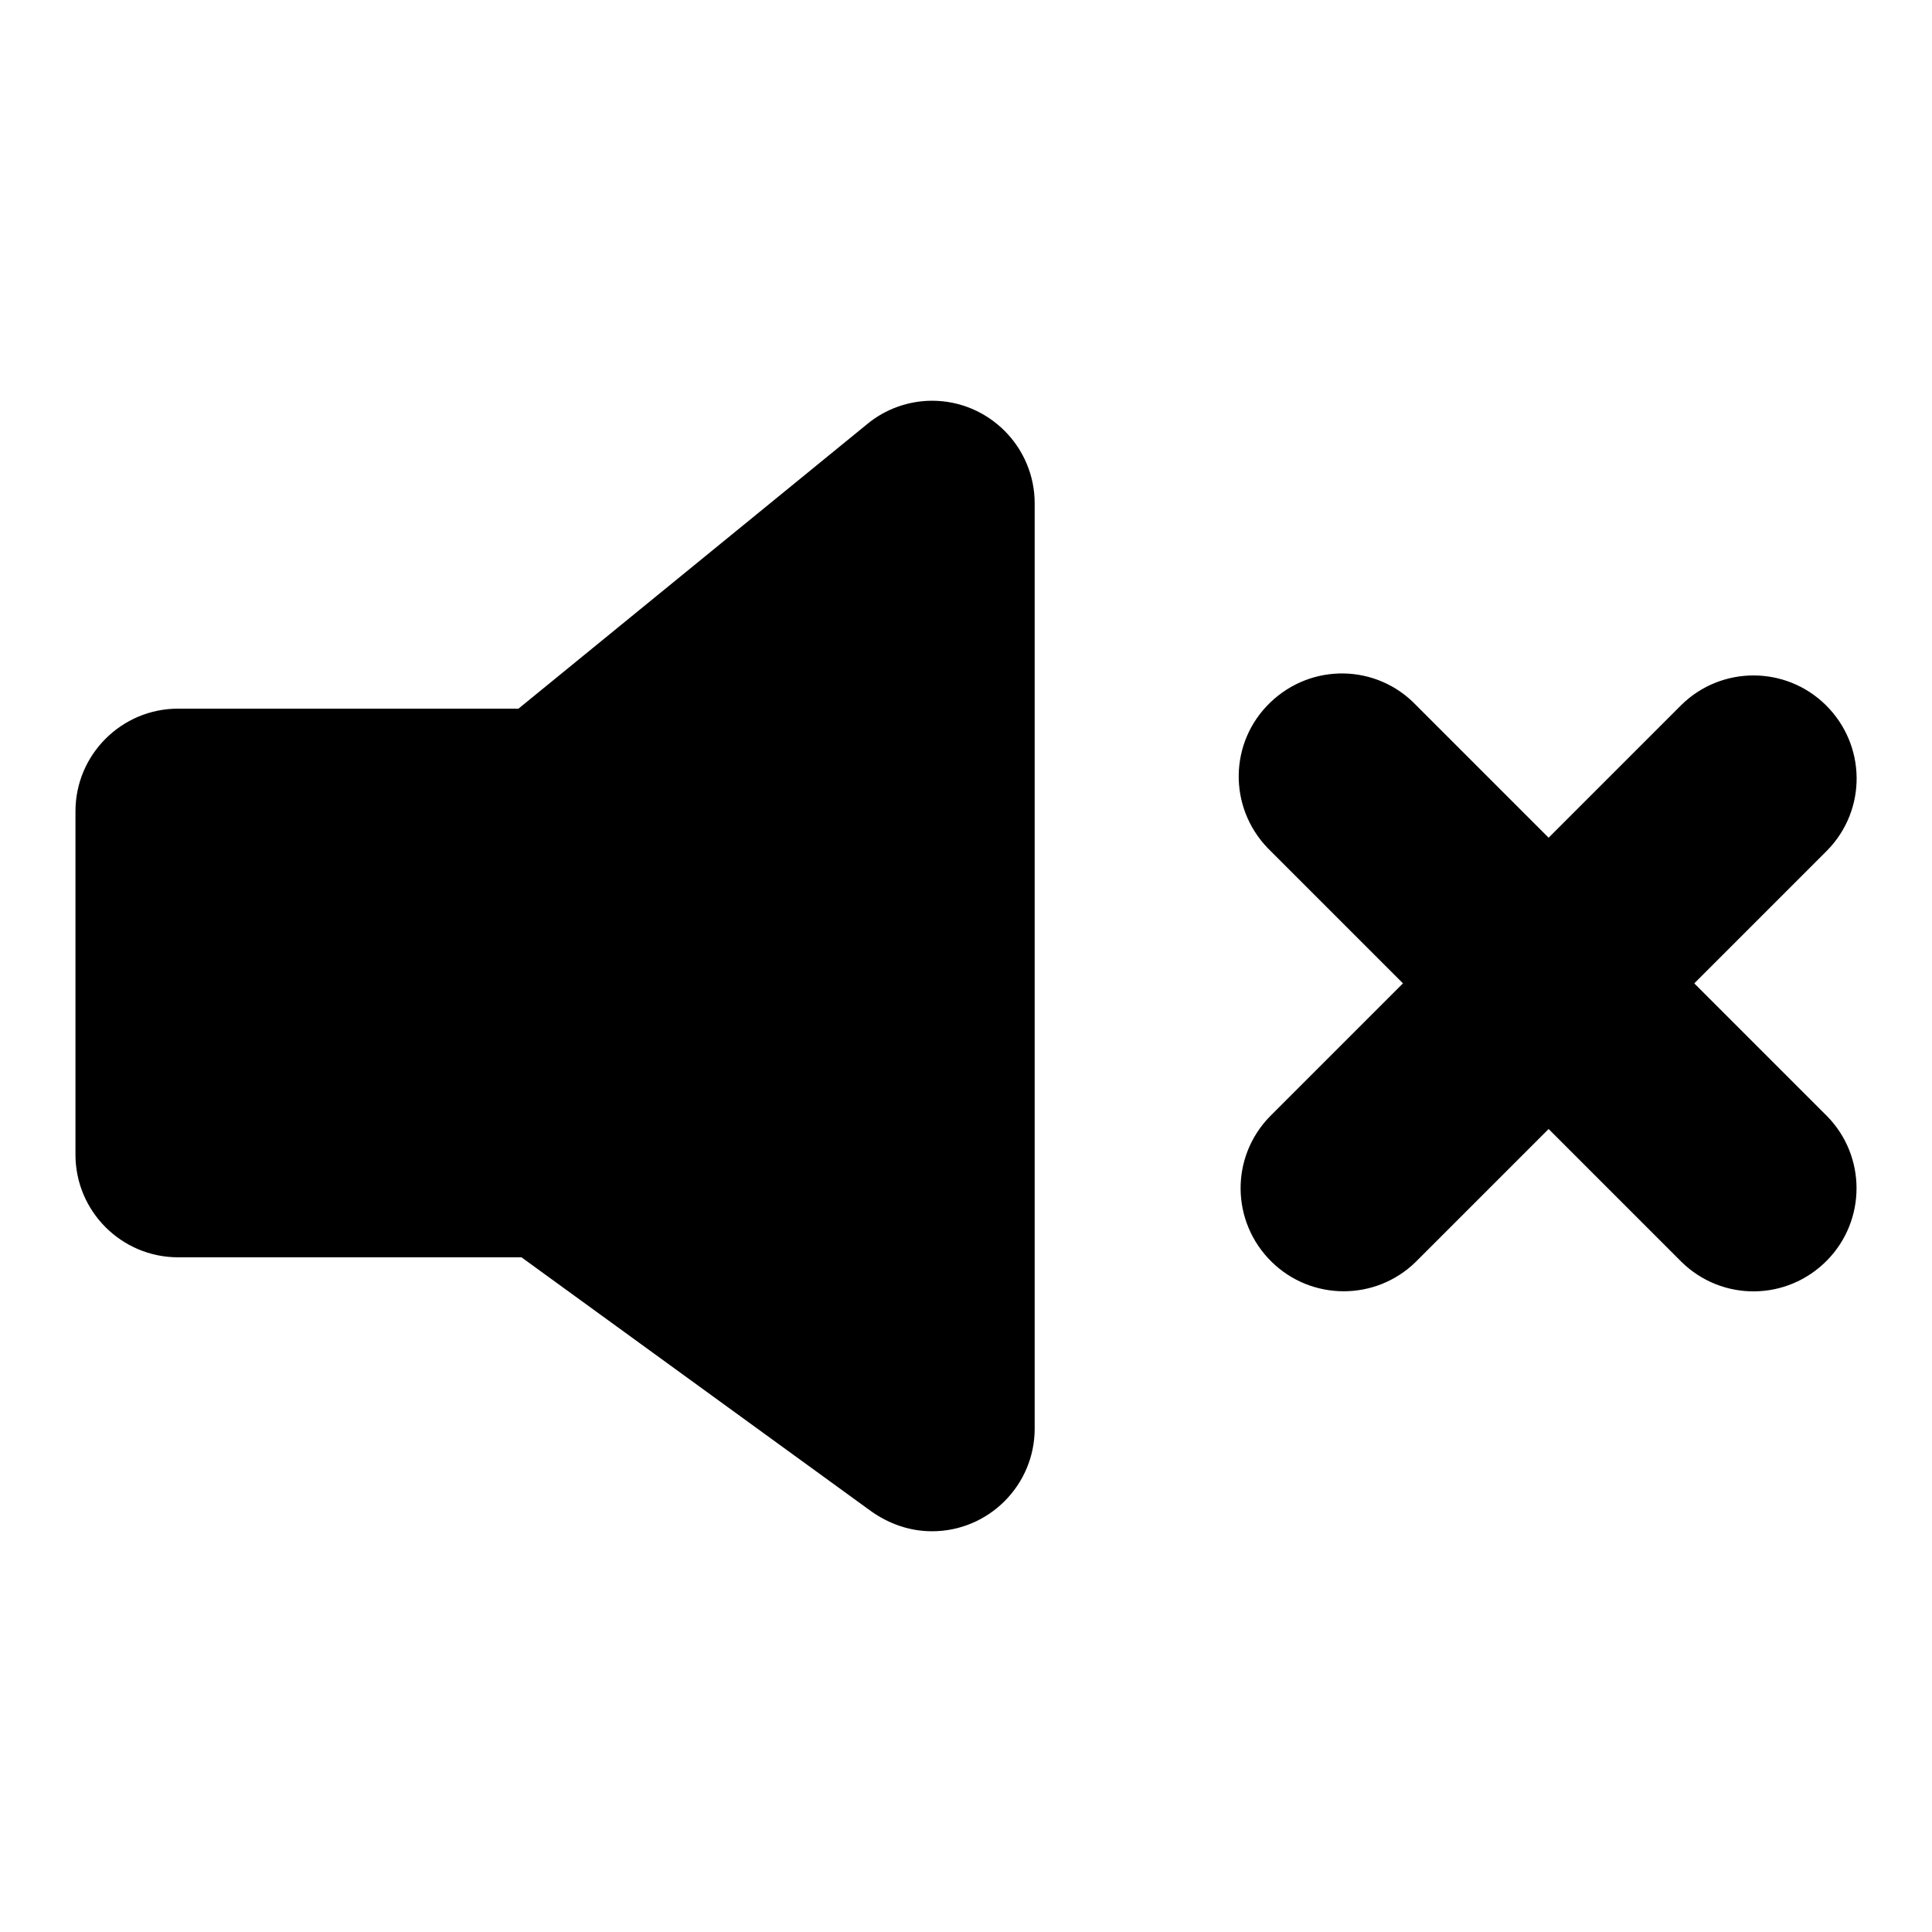
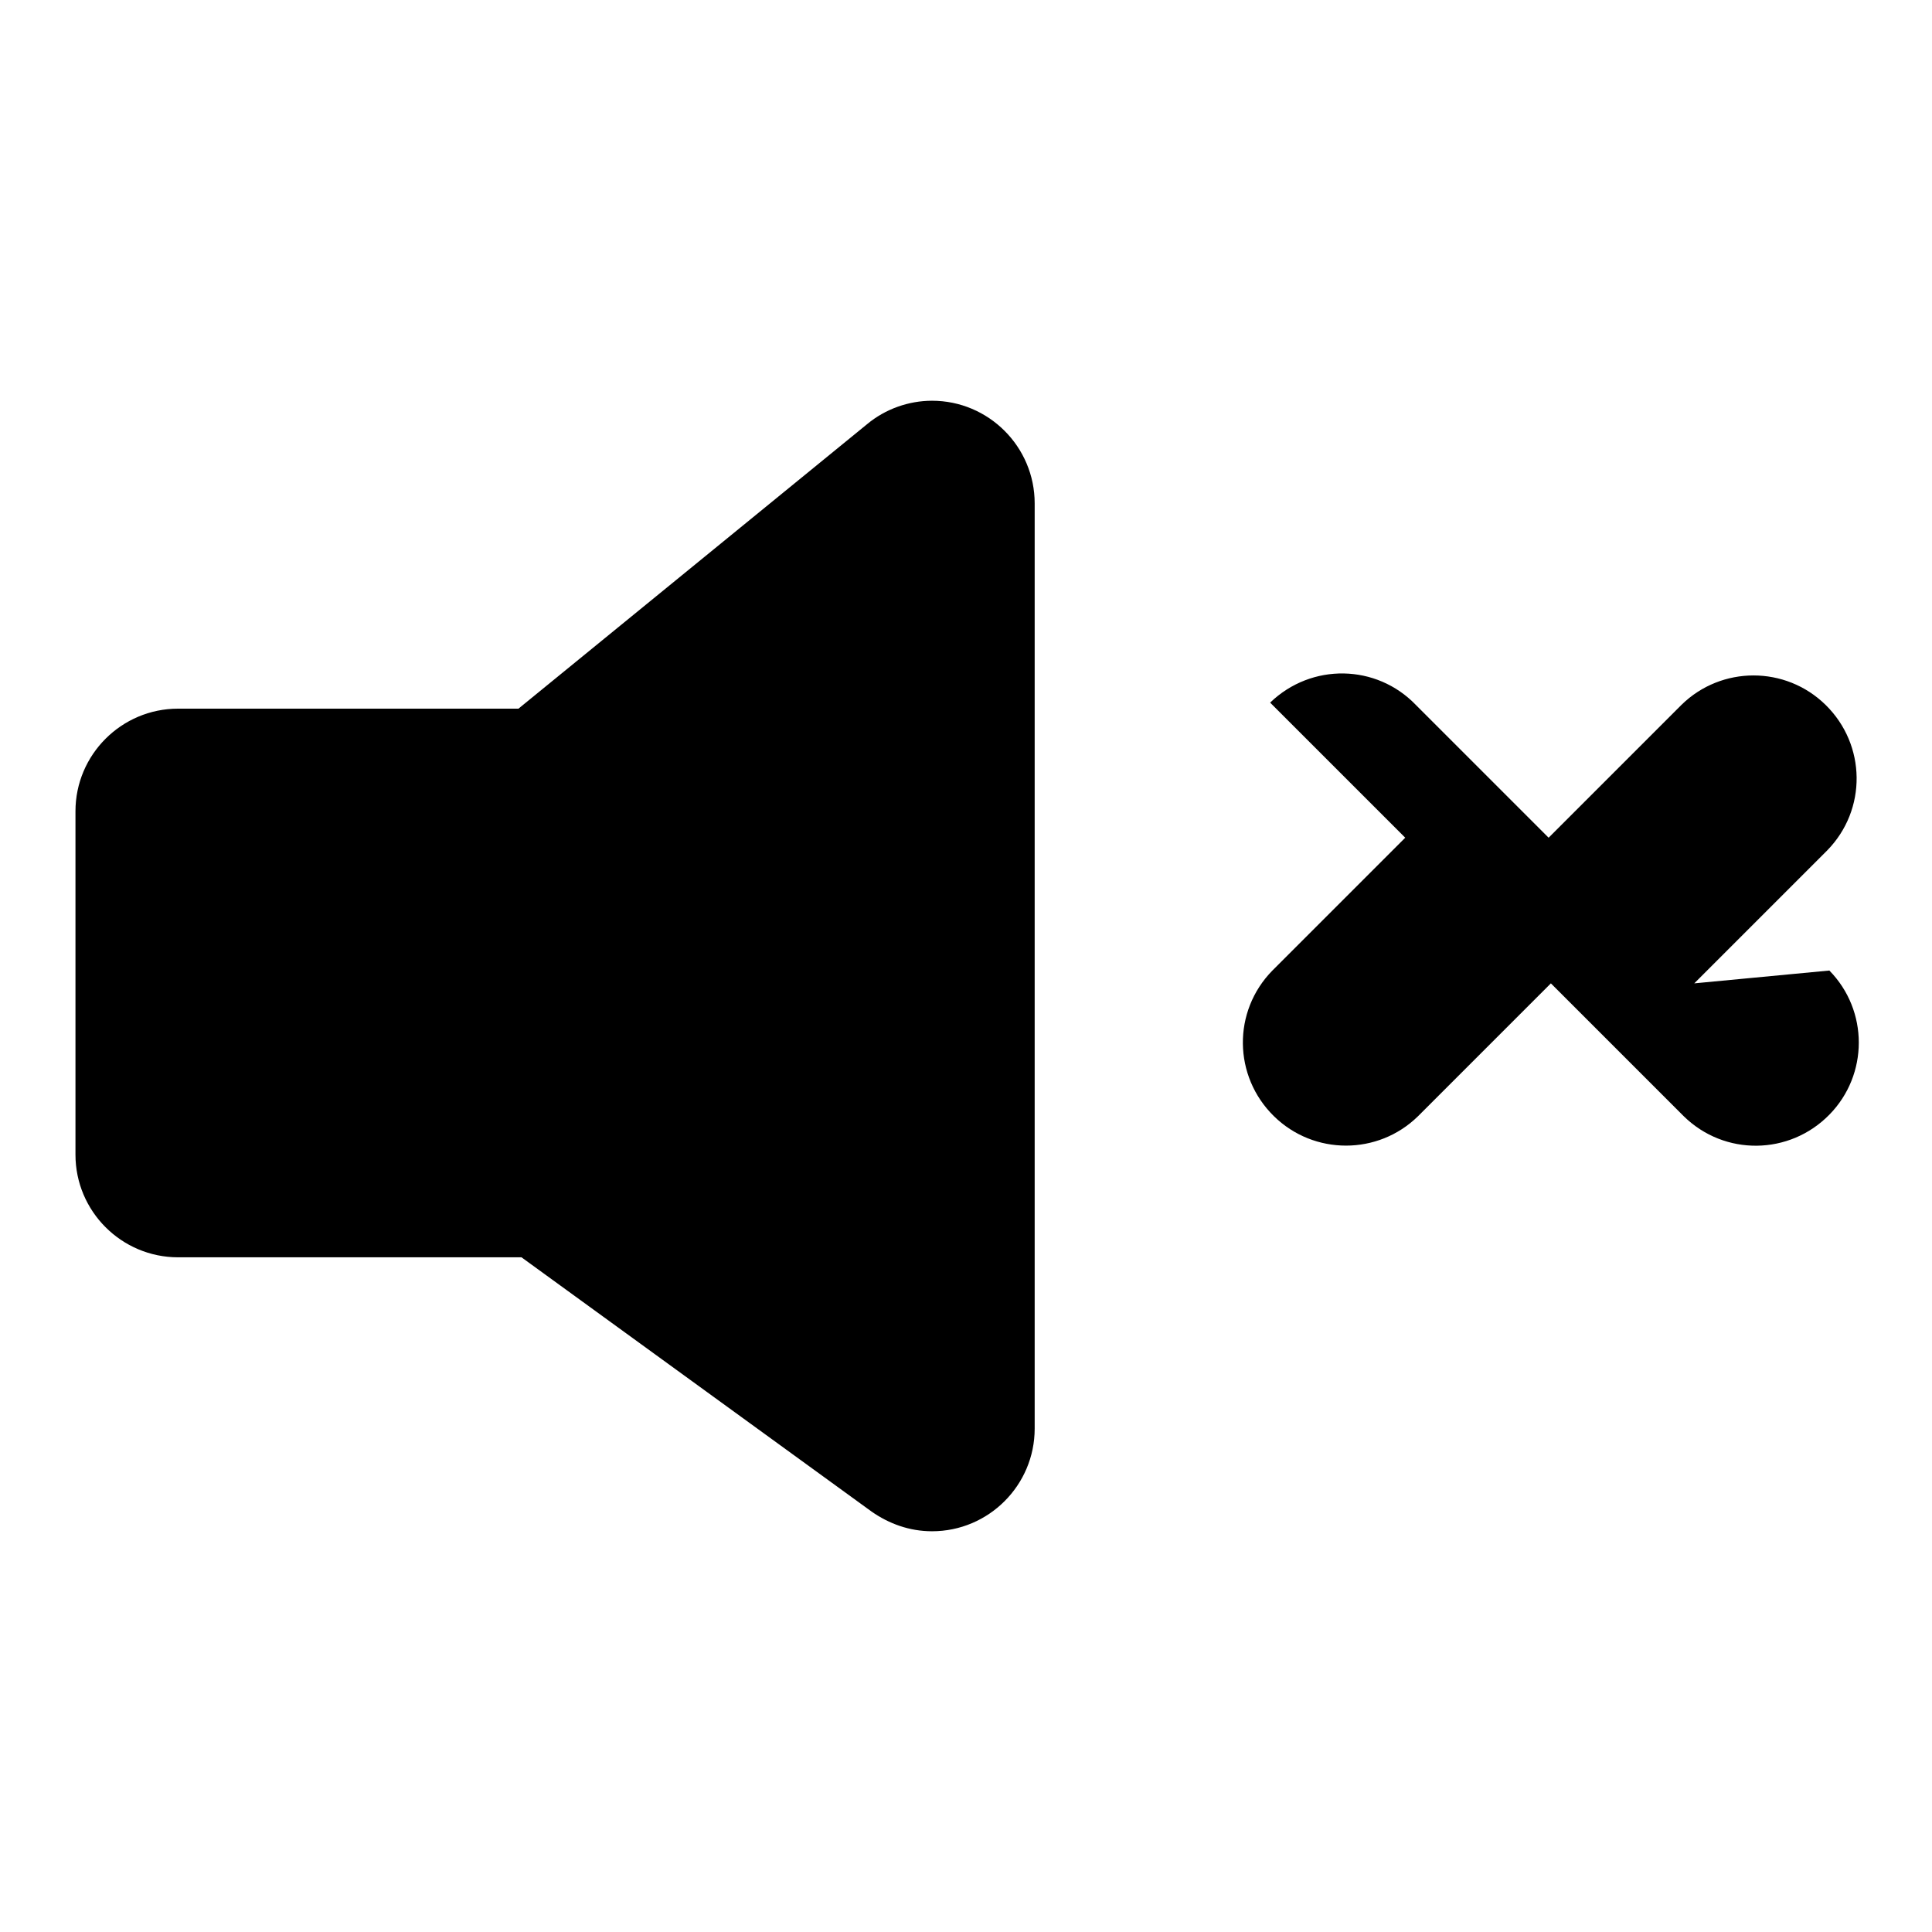
<svg xmlns="http://www.w3.org/2000/svg" version="1.1" x="0px" y="0px" viewBox="0 0 256 256" enable-background="new 0 0 256 256" xml:space="preserve">
  <g>
-     <path fill="#000000" d="M123.5,53.1c-3.1,0-6.2,1.1-8.6,3.1l0,0L68.7,93.9H23.6v0c-7.5,0-13.6,6.1-13.6,13.6V153 c0,7.5,6.1,13.6,13.6,13.6h45.5l46.4,33.7l0,0c2.3,1.6,5,2.6,8,2.6c7.5,0,13.6-6.1,13.6-13.6V66.7C137.1,59.2,131,53.1,123.5,53.1z  M224.5,130.3l17.6-17.6c5.3-5.4,5.2-14-0.2-19.3c-5.3-5.2-13.8-5.2-19.1,0L205.2,111l-17.6-17.6c-5.2-5.4-13.8-5.6-19.3-0.3 c-5.4,5.2-5.6,13.8-0.3,19.3c0.1,0.1,0.2,0.2,0.3,0.3l17.6,17.6l-17.6,17.6c-5.3,5.4-5.2,14,0.2,19.3c5.3,5.2,13.8,5.2,19.1,0 l17.6-17.6l17.6,17.6c5.4,5.3,14,5.2,19.3-0.2c5.2-5.3,5.2-13.8,0-19.1L224.5,130.3z" />
+     <path fill="#000000" d="M123.5,53.1c-3.1,0-6.2,1.1-8.6,3.1l0,0L68.7,93.9H23.6v0c-7.5,0-13.6,6.1-13.6,13.6V153 c0,7.5,6.1,13.6,13.6,13.6h45.5l46.4,33.7l0,0c2.3,1.6,5,2.6,8,2.6c7.5,0,13.6-6.1,13.6-13.6V66.7C137.1,59.2,131,53.1,123.5,53.1z  M224.5,130.3l17.6-17.6c5.3-5.4,5.2-14-0.2-19.3c-5.3-5.2-13.8-5.2-19.1,0L205.2,111l-17.6-17.6c-5.2-5.4-13.8-5.6-19.3-0.3 c0.1,0.1,0.2,0.2,0.3,0.3l17.6,17.6l-17.6,17.6c-5.3,5.4-5.2,14,0.2,19.3c5.3,5.2,13.8,5.2,19.1,0 l17.6-17.6l17.6,17.6c5.4,5.3,14,5.2,19.3-0.2c5.2-5.3,5.2-13.8,0-19.1L224.5,130.3z" />
  </g>
</svg>